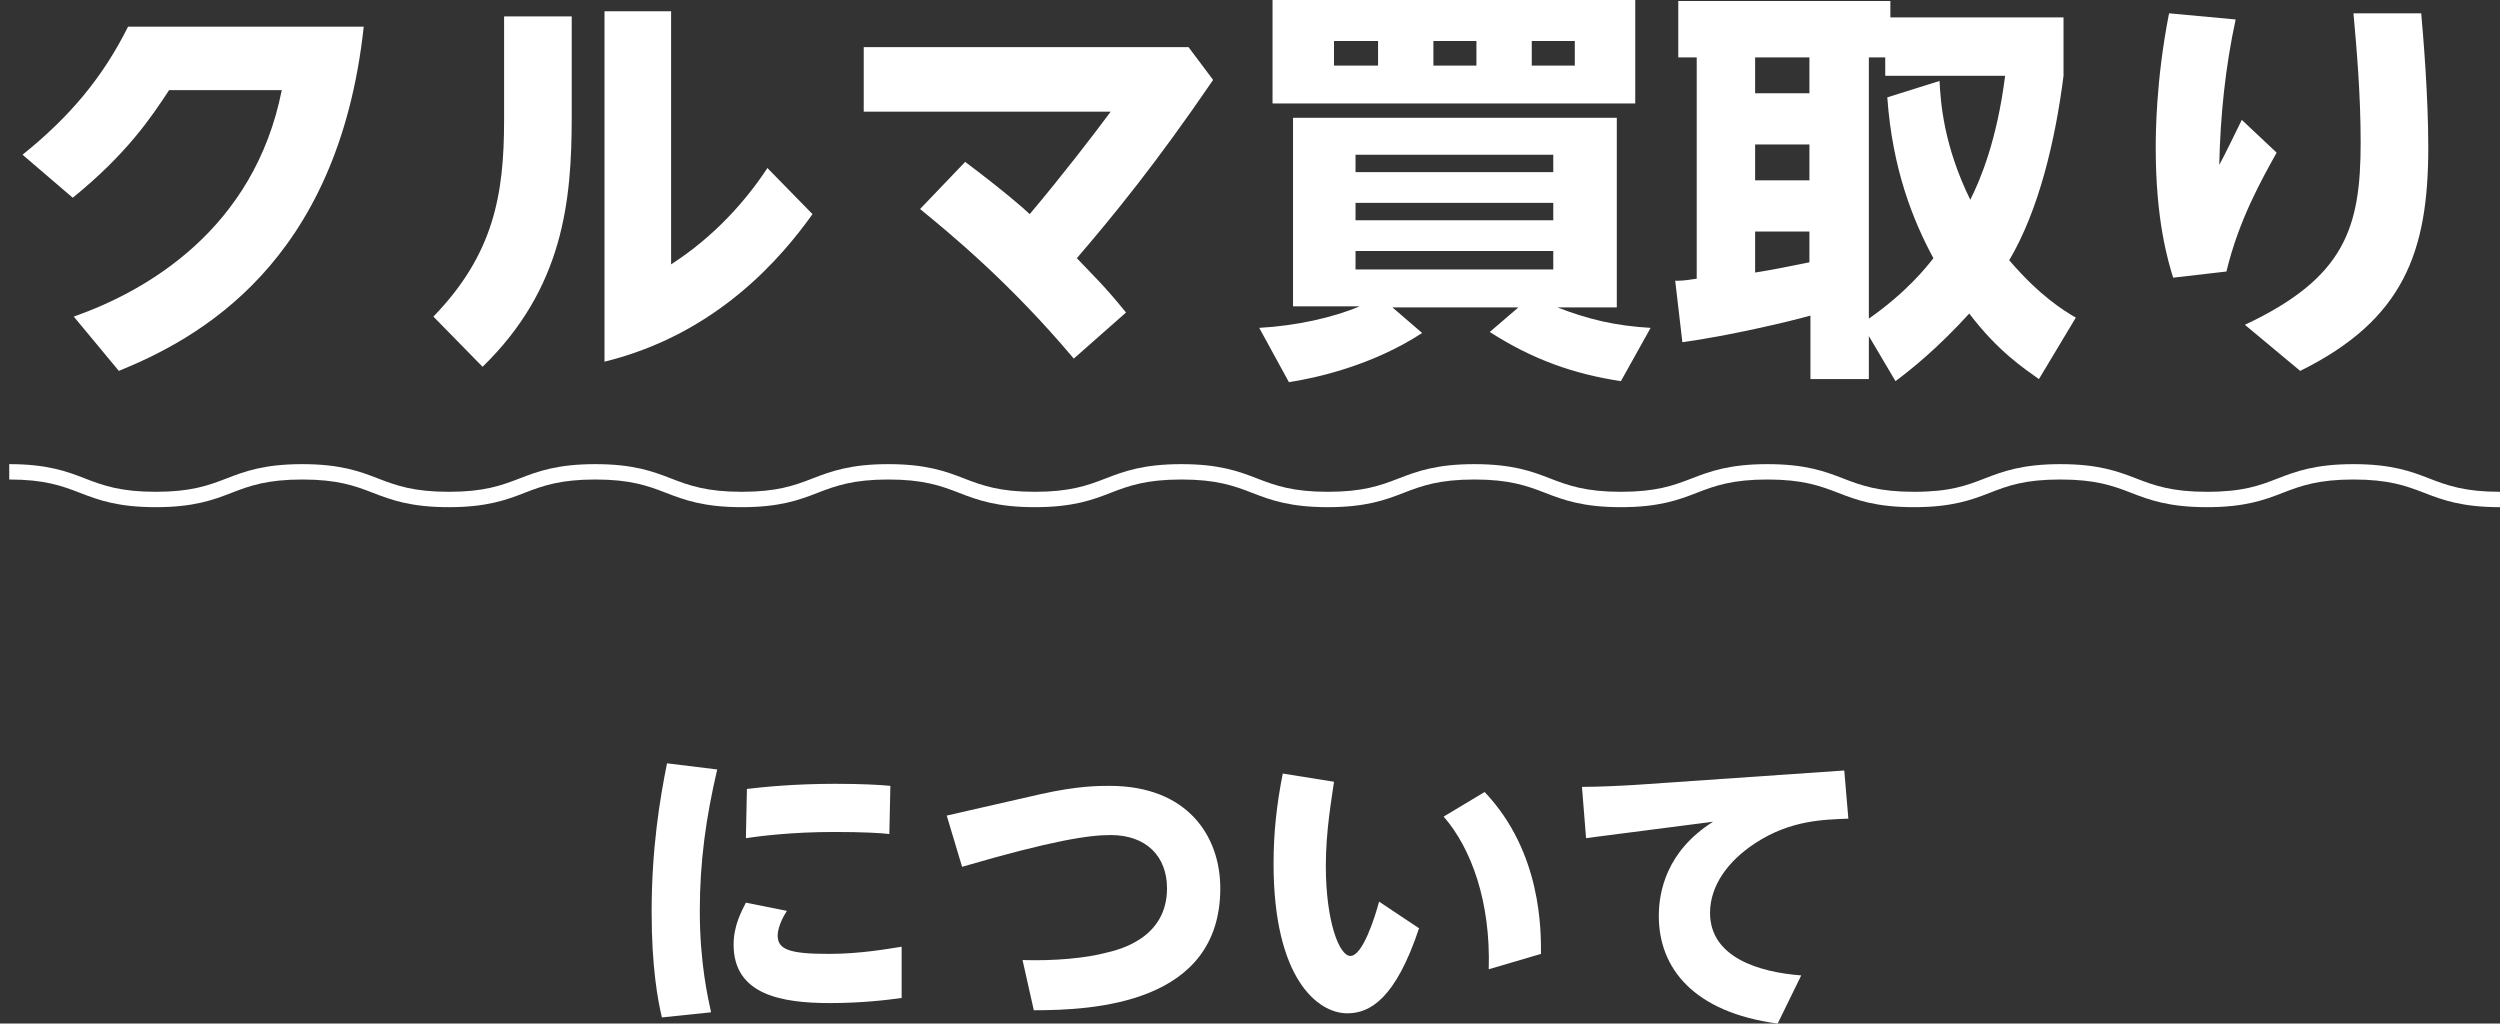
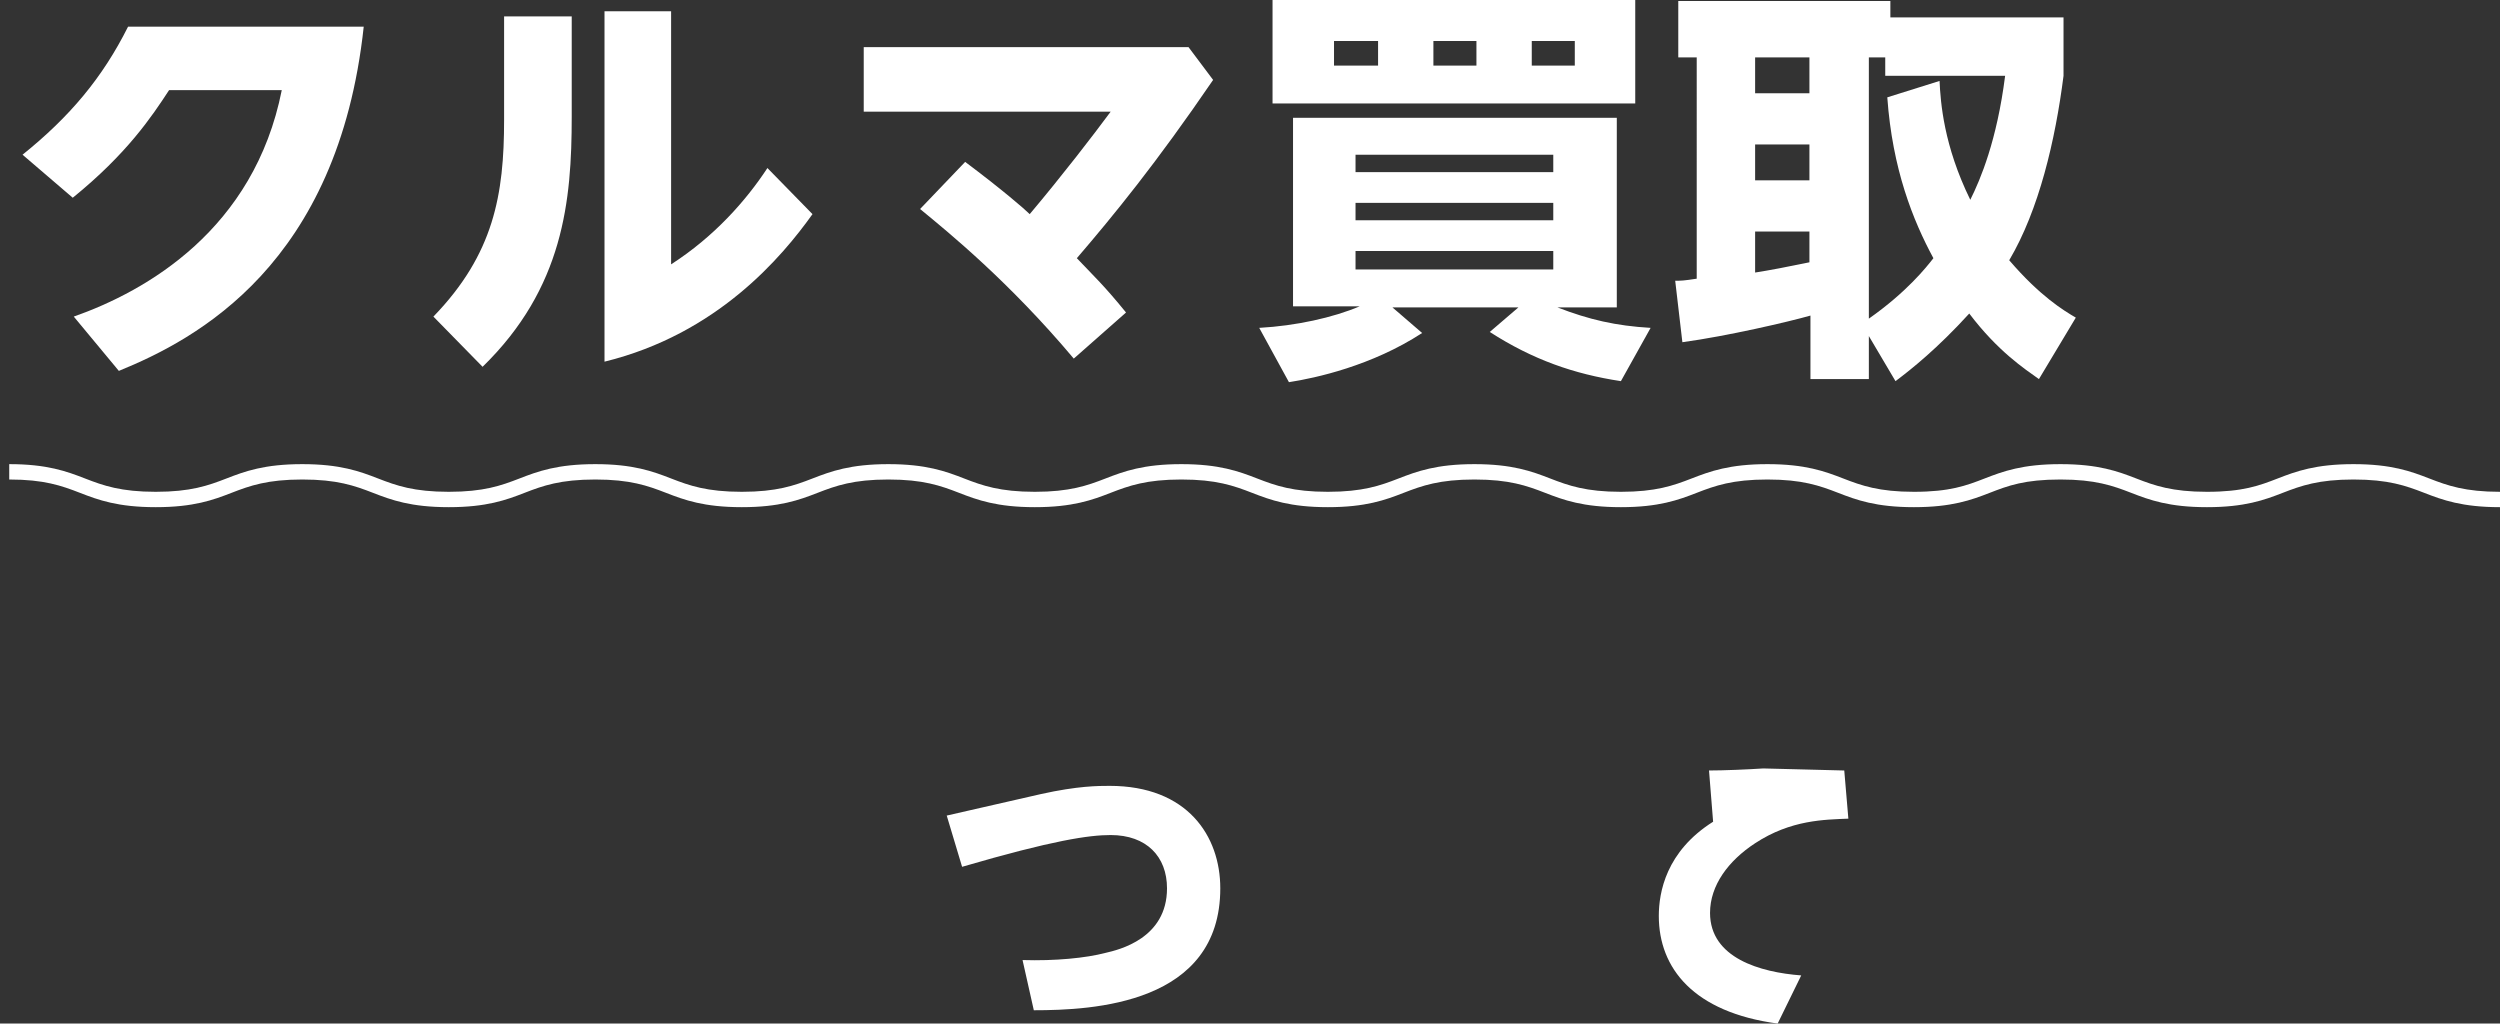
<svg xmlns="http://www.w3.org/2000/svg" version="1.1" id="レイヤー_1" x="0px" y="0px" width="244px" height="99.9px" viewBox="0 0 244 99.9" style="enable-background:new 0 0 244 99.9;" xml:space="preserve">
  <rect x="0" y="0" width="244" height="99.9" fill="#333333" stroke="none" />
  <style type="text/css">
	.st0{fill:#FFFFFF;}
</style>
  <g>
    <g>
      <g>
        <path class="st0" d="M7.2,30.9c7.1-2.5,17.6-8.5,20.3-22.1H16.5c-1.7,2.6-4.1,6.2-9.4,10.5l-4.9-4.2C6.8,11.4,10,7.6,12.5,2.6h23     C33,25.8,19.2,33.1,11.6,36.2L7.2,30.9z" />
        <path class="st0" d="M55.8,1.6v9.8c0,8.2-0.8,16.7-8.7,24.4l-4.8-4.9c5.9-6.1,6.9-11.9,6.9-19.2V1.6H55.8z M65.5,1.1v24.7     c4.2-2.7,7.3-6.2,9.4-9.4l4.4,4.5c-3,4.2-9.3,11.7-20.3,14.4V1.1H65.5z" />
        <path class="st0" d="M104.8,35c-6.3-7.5-12.2-12.3-15-14.6l4.4-4.6c3.6,2.7,5.8,4.6,6.3,5.1c3.2-3.8,6.2-7.7,7.9-10H84.3V4.6     h31.7l2.4,3.2c-5.6,8.2-9.7,13.2-13.3,17.4c1.8,1.9,2.6,2.6,4.8,5.3L104.8,35z" />
        <path class="st0" d="M158.2,37.2c-4.6-0.7-8.6-2.1-12.8-4.8l2.8-2.4h-12.3l2.9,2.5c-4.9,3.2-10.4,4.4-13,4.8l-2.9-5.3     c3.6-0.2,7.2-1,9.8-2.1h-6.5V11.5h31.6v18.5H152c3.1,1.2,5.7,1.8,9.1,2L158.2,37.2z M159.6,0v10.1h-35.4V0H159.6z M130.2,4v2.4     h4.3V4H130.2z M132.3,16.8h19.3v-1.7h-19.3V16.8z M132.3,21.5h19.3v-1.7h-19.3V21.5z M132.3,24.5v1.8h19.3v-1.8H132.3z M139.9,4     v2.4h4.2V4H139.9z M149.5,4v2.4h4.2V4H149.5z" />
        <path class="st0" d="M199,37c-1.4-1-4-2.7-6.8-6.4c-3.1,3.4-5.6,5.4-7.2,6.6l-2.6-4.4v4.2h-5.7v-6.2c-2.1,0.6-8.1,2-12.5,2.6     l-0.7-6c0.6,0,0.8,0,2.1-0.2V5.6h-1.8V0.1h20.7v1.6h16.9v5.7c-0.8,6.3-2.4,13.1-5.3,18c3,3.5,5.3,4.9,6.5,5.6L199,37z M171.3,5.6     v3.5h5.3V5.6H171.3z M171.3,14.1v3.5h5.3v-3.5H171.3z M176.6,22.6h-5.3v4c1.3-0.2,3.4-0.6,5.3-1V22.6z M189.3,7.9     c0.1,2.1,0.4,6.3,3,11.6c1-2,2.6-5.8,3.4-12.1h-11.7V5.6h-1.6v25.5c3.7-2.6,5.6-5,6.3-5.9c-2-3.7-4-8.7-4.5-15.7L189.3,7.9z" />
-         <path class="st0" d="M218.2,1.9c-1,4.6-1.5,9.4-1.6,14.2c0.4-0.7,1.9-3.8,2.2-4.4l3.4,3.2c-1.5,2.7-3.7,6.6-4.9,11.6l-5.2,0.6     c-0.5-1.6-1.7-5.6-1.7-12.6c0-1.3,0-6.6,1.3-13.2L218.2,1.9z M236.3,1.2c0.2,2.2,0.7,8.1,0.7,13.2c0,10.2-2.4,16.8-12.5,21.8     l-5.4-4.5c9.8-4.6,11.3-9.5,11.3-17.8c0-4.8-0.4-9.2-0.7-12.6H236.3z" />
      </g>
    </g>
    <g>
      <g>
-         <path class="st0" d="M70,75.1c-1.1,4.7-1.7,9-1.7,13.8c0,5.1,0.8,8.5,1.1,9.9l-4.8,0.5c-0.4-1.7-1-4.9-1-10.3     c0-6.2,0.8-11,1.5-14.5L70,75.1z M88,97.4c-1.4,0.2-3.9,0.5-7,0.5c-4.7,0-9.4-0.8-9.4-5.7c0-1.9,0.8-3.3,1.2-4.1l4,0.8     c-0.9,1.4-0.9,2.3-0.9,2.4c0,1.4,1.2,1.8,5,1.8c3.1,0,5.8-0.5,7.1-0.7L88,97.4z M72.9,77c1.7-0.2,4.7-0.5,8.6-0.5     c2.6,0,4.4,0.1,5.4,0.2l-0.1,4.7c-0.8-0.1-2.6-0.2-5.4-0.2c-4.1,0-7.2,0.4-8.6,0.6L72.9,77z" />
        <path class="st0" d="M101.6,77.5c3.6-0.8,5.6-0.8,6.7-0.8c7.6,0,10.8,4.9,10.8,10c0,11.3-12.4,11.9-18.2,11.9l-1.1-4.9     c3.2,0.1,6.2-0.2,8.1-0.7c1.3-0.3,6-1.4,6-6.3c0-3.1-2-5.2-5.5-5.2c-2.1,0-5.6,0.5-14.5,3.1l-1.5-5L101.6,77.5z" />
-         <path class="st0" d="M130.2,76.3c-0.2,1.5-0.8,4.7-0.8,8.2c0,5.4,1.3,8.8,2.4,8.8c1.2,0,2.4-3.8,2.8-5.3l3.9,2.6     c-2.3,6.9-4.8,8.3-7,8.3c-2.9,0-7.2-3.4-7.2-14.6c0-3,0.3-5.8,0.9-8.8L130.2,76.3z M145.3,94.6c0.2-6.6-1.7-11.8-4.4-14.9l4-2.4     c5.6,5.9,5.5,13.6,5.5,15.8L145.3,94.6z" />
-         <path class="st0" d="M180,75.2l0.4,4.7c-2.3,0.1-5.6,0.1-9.1,2.4c-2.6,1.7-4.4,4.1-4.4,6.8c0,4.4,4.9,5.8,8.9,6.1l-2.3,4.7     c-8.2-1.1-11.6-5.4-11.6-10.5c0-2.3,0.7-6.3,5.3-9.2l-12.4,1.6l-0.4-5c1.4,0,3.8-0.1,5.3-0.2L180,75.2z" />
+         <path class="st0" d="M180,75.2l0.4,4.7c-2.3,0.1-5.6,0.1-9.1,2.4c-2.6,1.7-4.4,4.1-4.4,6.8c0,4.4,4.9,5.8,8.9,6.1l-2.3,4.7     c-8.2-1.1-11.6-5.4-11.6-10.5c0-2.3,0.7-6.3,5.3-9.2l-0.4-5c1.4,0,3.8-0.1,5.3-0.2L180,75.2z" />
      </g>
    </g>
    <path class="st0" d="M244,49.5c-3.7,0-5.6-0.7-7.4-1.4c-1.8-0.7-3.5-1.3-6.9-1.3s-5.1,0.6-6.9,1.3c-1.8,0.7-3.7,1.4-7.4,1.4   c-3.7,0-5.6-0.7-7.4-1.4c-1.8-0.7-3.5-1.3-6.9-1.3c-3.5,0-5.1,0.6-6.9,1.3c-1.8,0.7-3.7,1.4-7.4,1.4c-3.7,0-5.6-0.7-7.4-1.4   c-1.8-0.7-3.5-1.3-6.9-1.3c-3.4,0-5.1,0.6-6.9,1.3c-1.8,0.7-3.7,1.4-7.4,1.4c-3.7,0-5.6-0.7-7.4-1.4c-1.8-0.7-3.5-1.3-6.9-1.3   s-5.1,0.6-6.9,1.3c-1.8,0.7-3.7,1.4-7.4,1.4c-3.7,0-5.6-0.7-7.4-1.4c-1.8-0.7-3.5-1.3-6.9-1.3c-3.4,0-5.1,0.6-6.9,1.3   c-1.8,0.7-3.7,1.4-7.4,1.4c-3.7,0-5.6-0.7-7.4-1.4c-1.8-0.7-3.5-1.3-6.9-1.3c-3.4,0-5.1,0.6-6.9,1.3c-1.8,0.7-3.7,1.4-7.4,1.4   s-5.6-0.7-7.4-1.4c-1.8-0.7-3.5-1.3-6.9-1.3c-3.4,0-5.1,0.6-6.9,1.3c-1.8,0.7-3.7,1.4-7.4,1.4s-5.6-0.7-7.4-1.4   c-1.8-0.7-3.5-1.3-6.9-1.3c-3.4,0-5.1,0.6-6.9,1.3c-1.8,0.7-3.7,1.4-7.4,1.4c-3.7,0-5.6-0.7-7.4-1.4c-1.8-0.7-3.5-1.3-6.9-1.3v-1.5   c3.7,0,5.6,0.7,7.4,1.4c1.8,0.7,3.5,1.3,6.9,1.3c3.4,0,5.1-0.6,6.9-1.3c1.8-0.7,3.7-1.4,7.4-1.4c3.7,0,5.6,0.7,7.4,1.4   c1.8,0.7,3.5,1.3,6.9,1.3c3.4,0,5.1-0.6,6.9-1.3c1.8-0.7,3.7-1.4,7.4-1.4c3.7,0,5.6,0.7,7.4,1.4c1.8,0.7,3.5,1.3,6.9,1.3   c3.4,0,5.1-0.6,6.9-1.3c1.8-0.7,3.7-1.4,7.4-1.4c3.7,0,5.6,0.7,7.4,1.4c1.8,0.7,3.5,1.3,6.9,1.3c3.4,0,5.1-0.6,6.9-1.3   c1.8-0.7,3.7-1.4,7.4-1.4c3.7,0,5.6,0.7,7.4,1.4c1.8,0.7,3.5,1.3,6.9,1.3c3.4,0,5.1-0.6,6.9-1.3c1.8-0.7,3.7-1.4,7.4-1.4   s5.6,0.7,7.4,1.4c1.8,0.7,3.5,1.3,6.9,1.3c3.4,0,5.1-0.6,6.9-1.3c1.8-0.7,3.7-1.4,7.4-1.4c3.7,0,5.6,0.7,7.4,1.4   c1.8,0.7,3.5,1.3,6.9,1.3c3.5,0,5.1-0.6,6.9-1.3c1.8-0.7,3.7-1.4,7.4-1.4c3.7,0,5.6,0.7,7.4,1.4c1.8,0.7,3.5,1.3,6.9,1.3   c3.5,0,5.1-0.6,6.9-1.3c1.8-0.7,3.7-1.4,7.4-1.4s5.6,0.7,7.4,1.4c1.8,0.7,3.5,1.3,6.9,1.3V49.5z" />
  </g>
</svg>